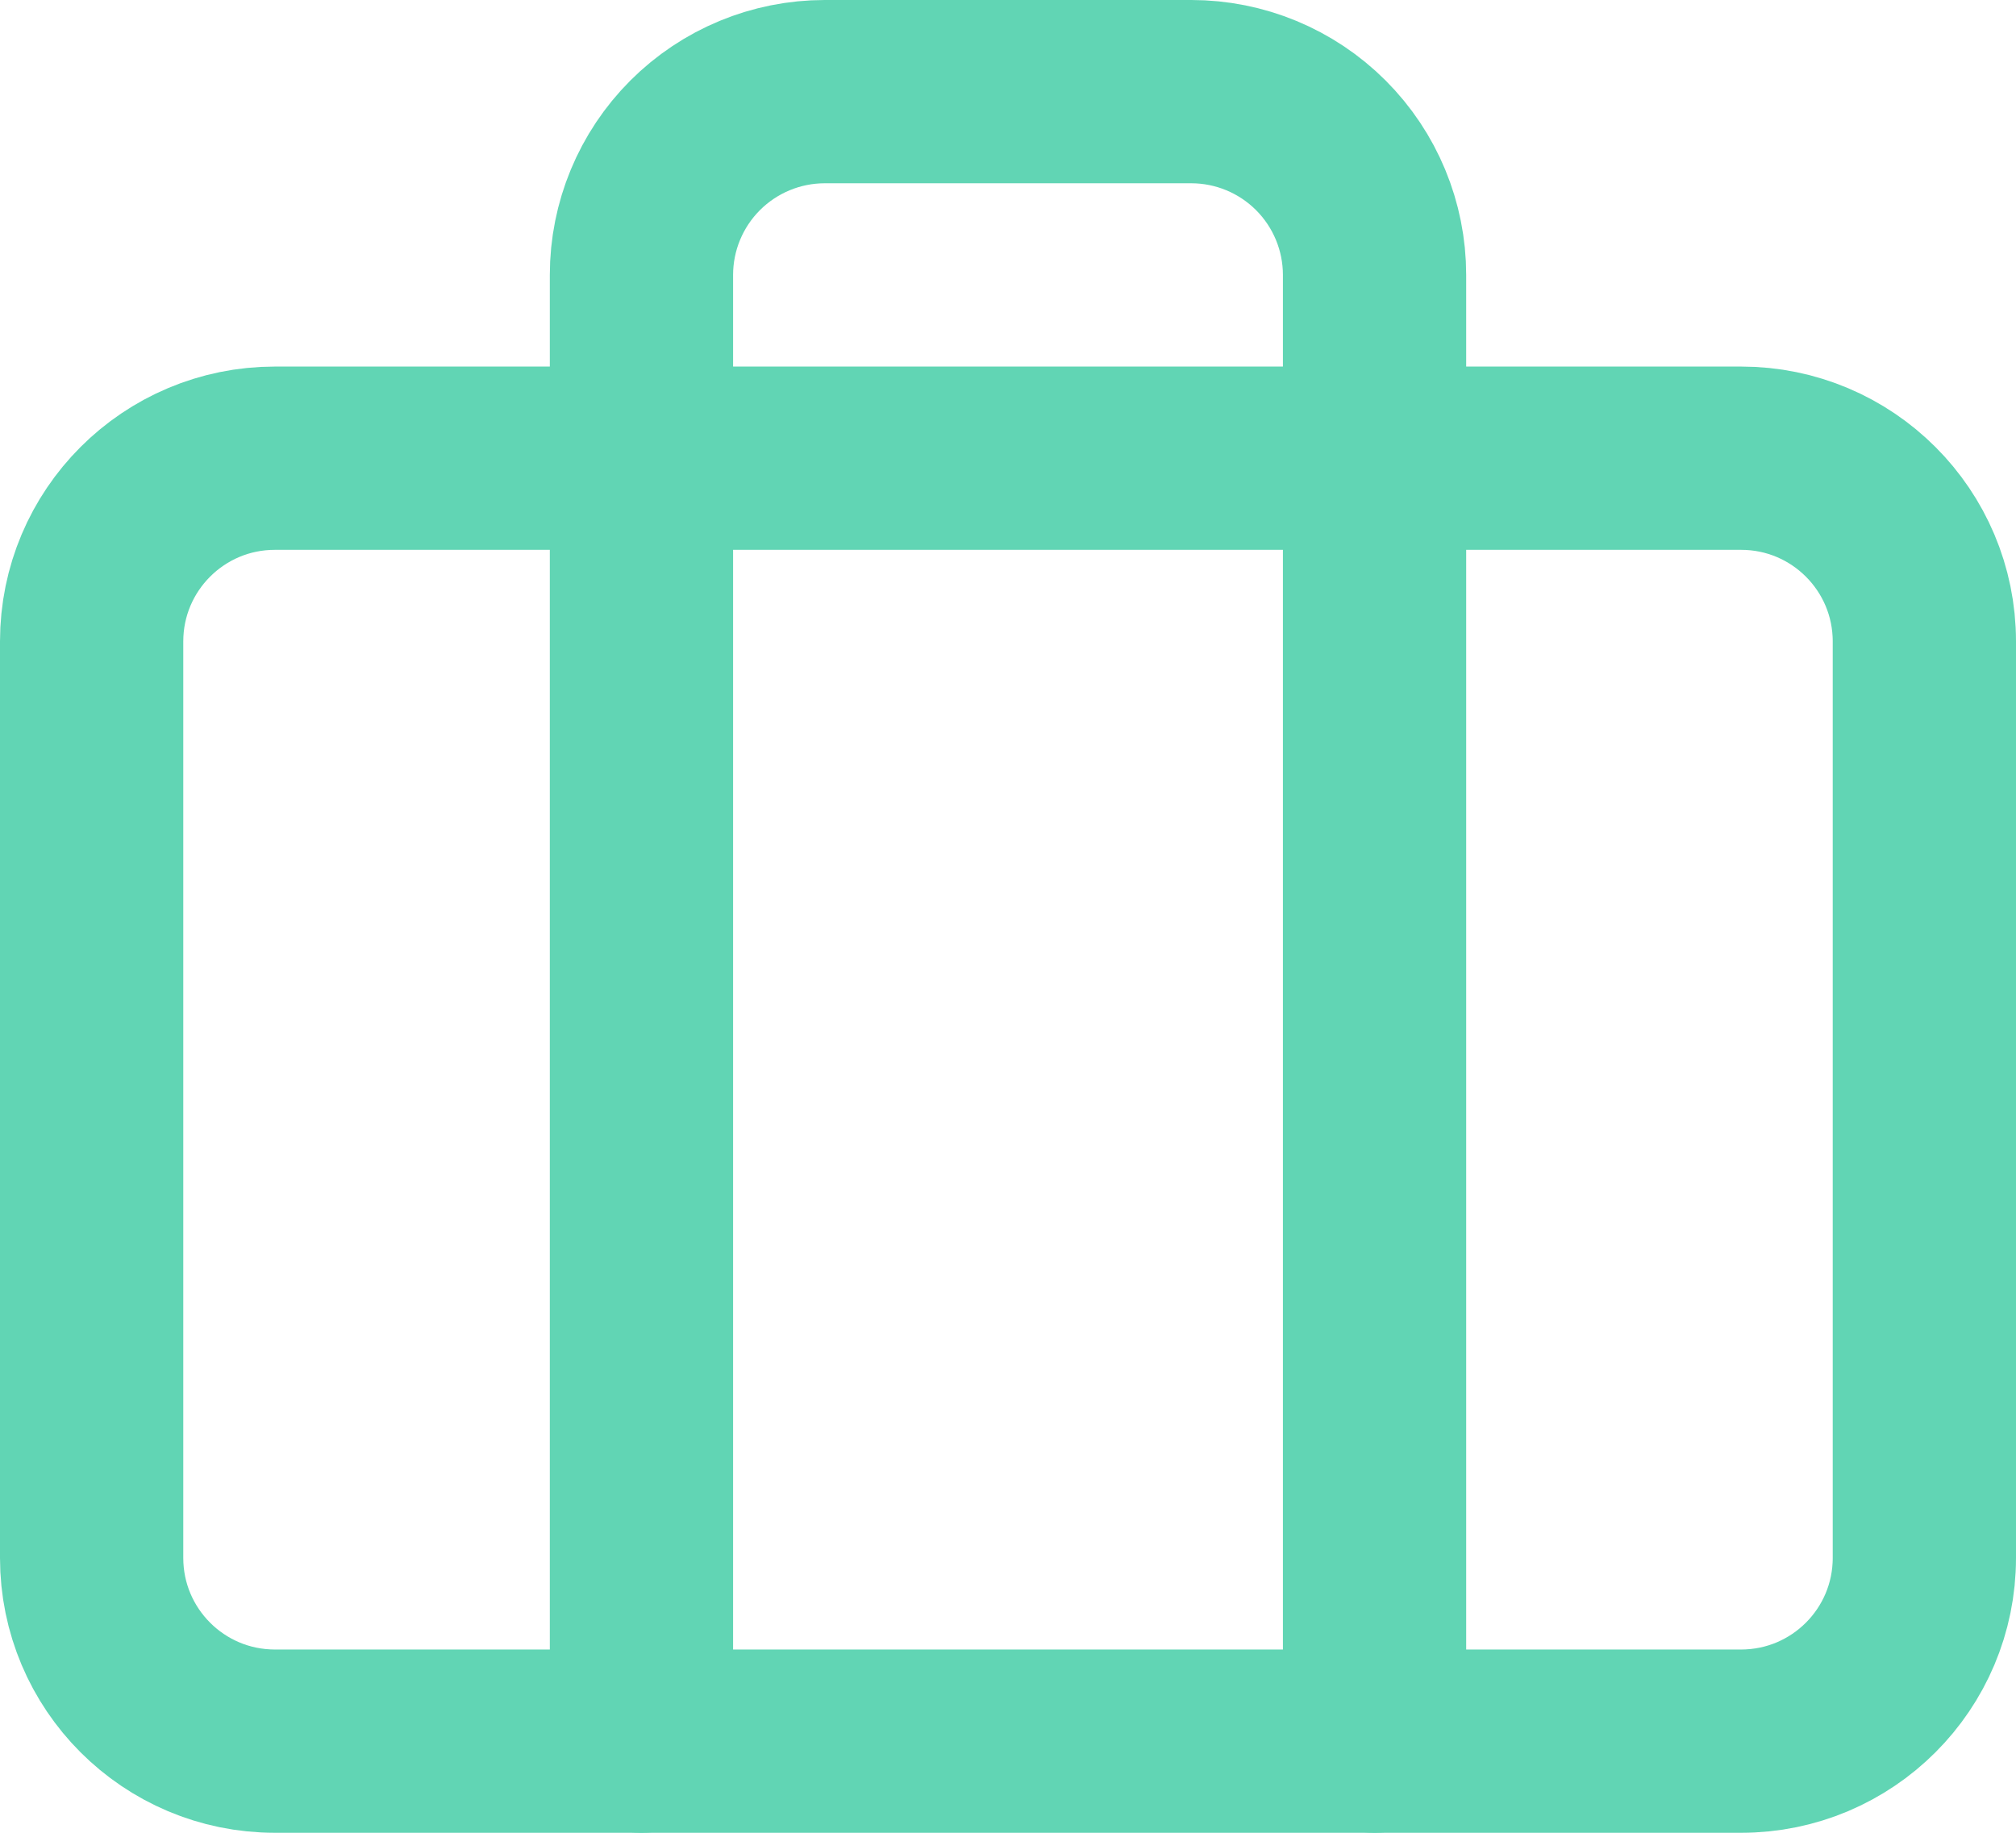
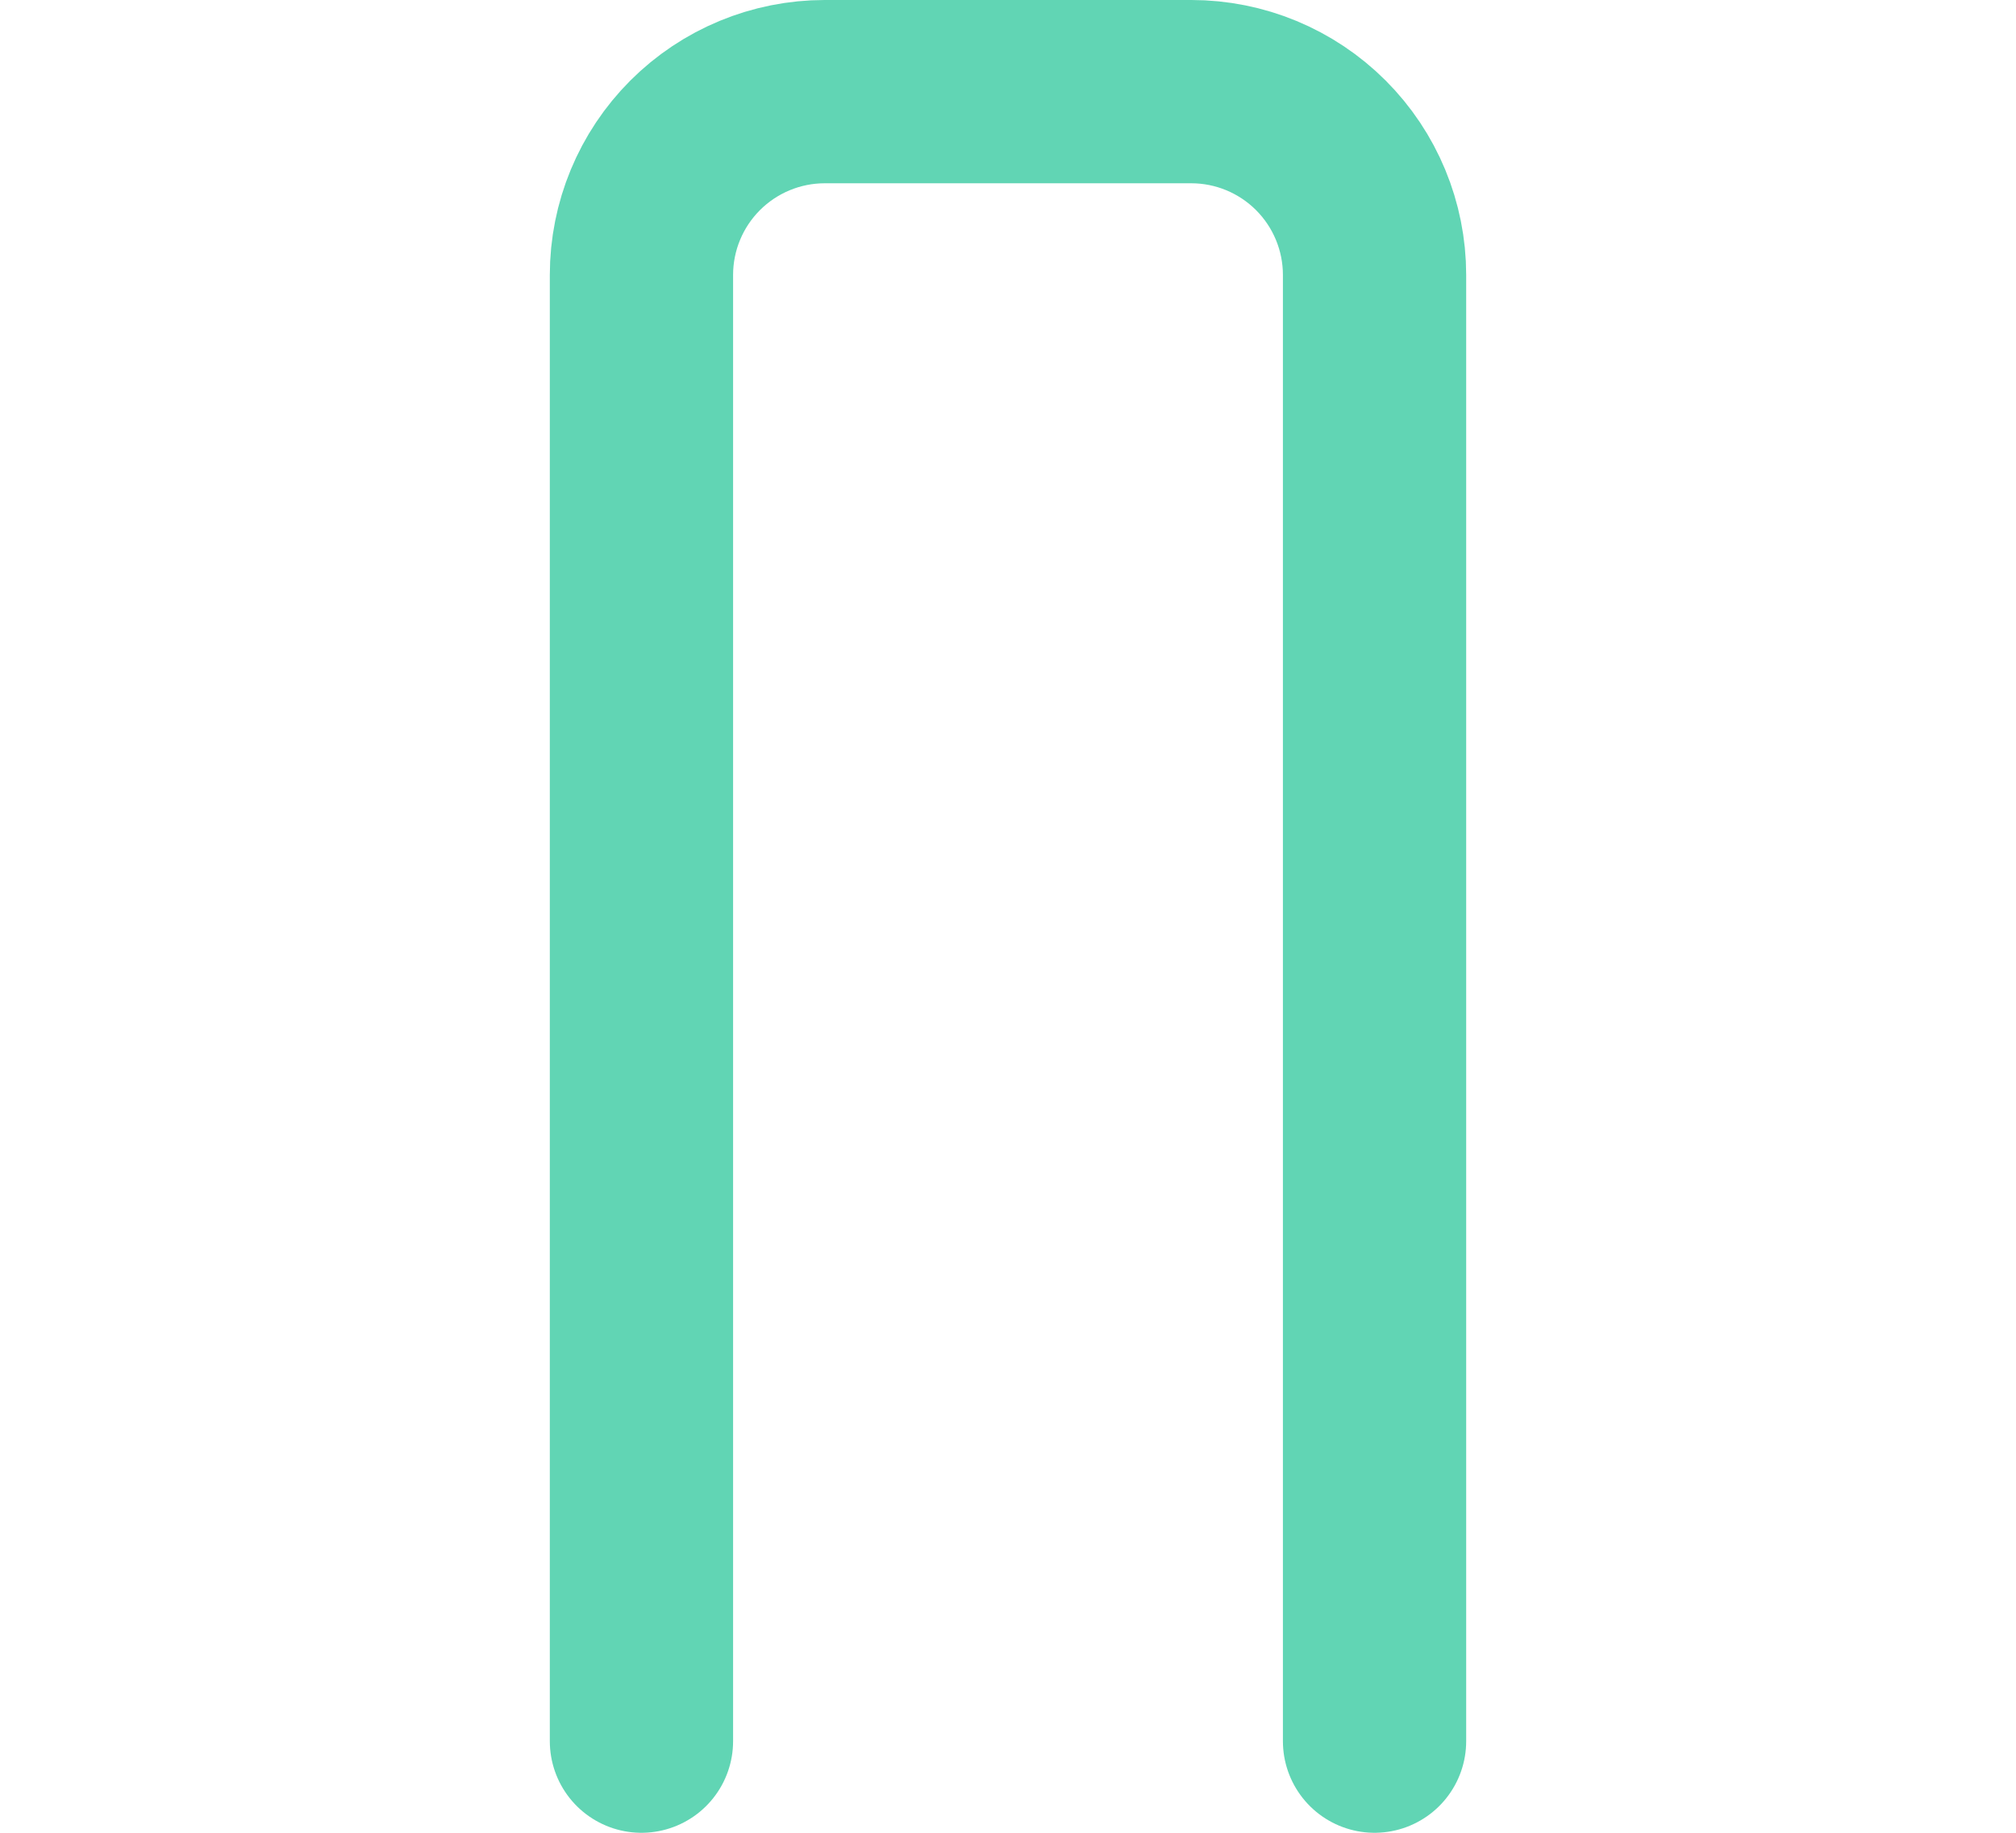
<svg xmlns="http://www.w3.org/2000/svg" fill="none" height="20" viewBox="0 0 22 20" width="22">
-   <path d="m0 0h22v20h-22z" fill="#fff" />
  <g stroke="#61d5b4" stroke-linecap="round" stroke-linejoin="round" stroke-width="2">
-     <path d="m19 5h-16c-1.105 0-2 .895-2 2v10c0 1.105.895 2 2 2h16c1.105 0 2-.895 2-2v-10c0-1.105-.895-2-2-2z" />
    <path d="m15 19v-16c0-.53-.211-1.039-.586-1.414-.375-.375-.884-.586-1.414-.586h-4c-.53 0-1.039.211-1.414.586-.375.375-.586.884-.586 1.414v16" />
  </g>
</svg>